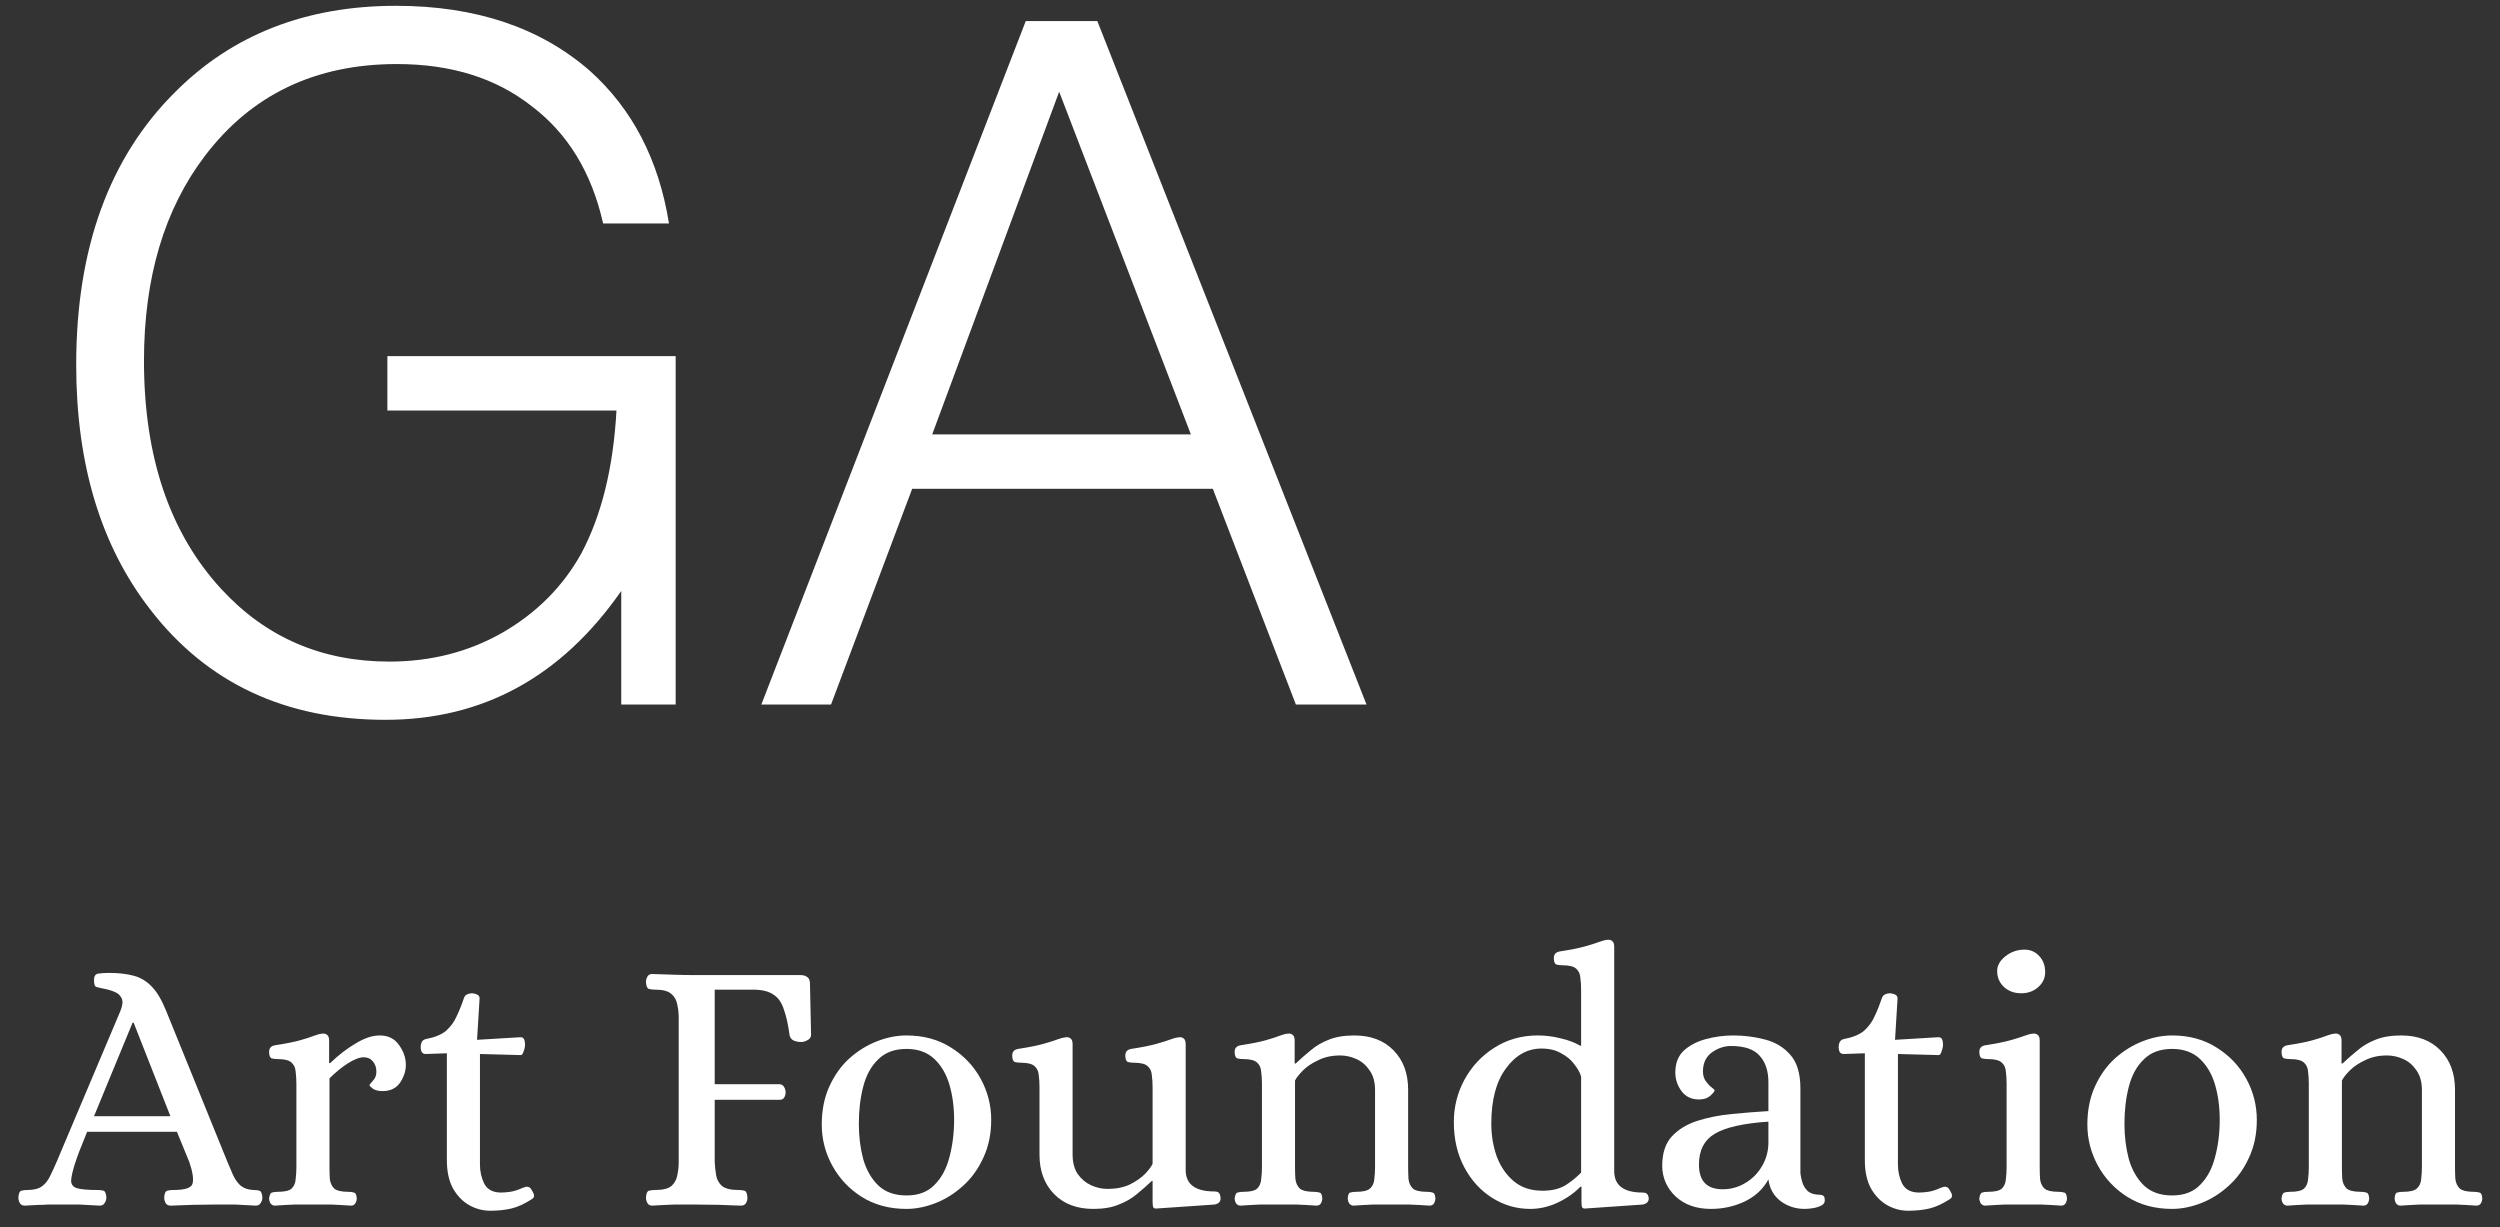
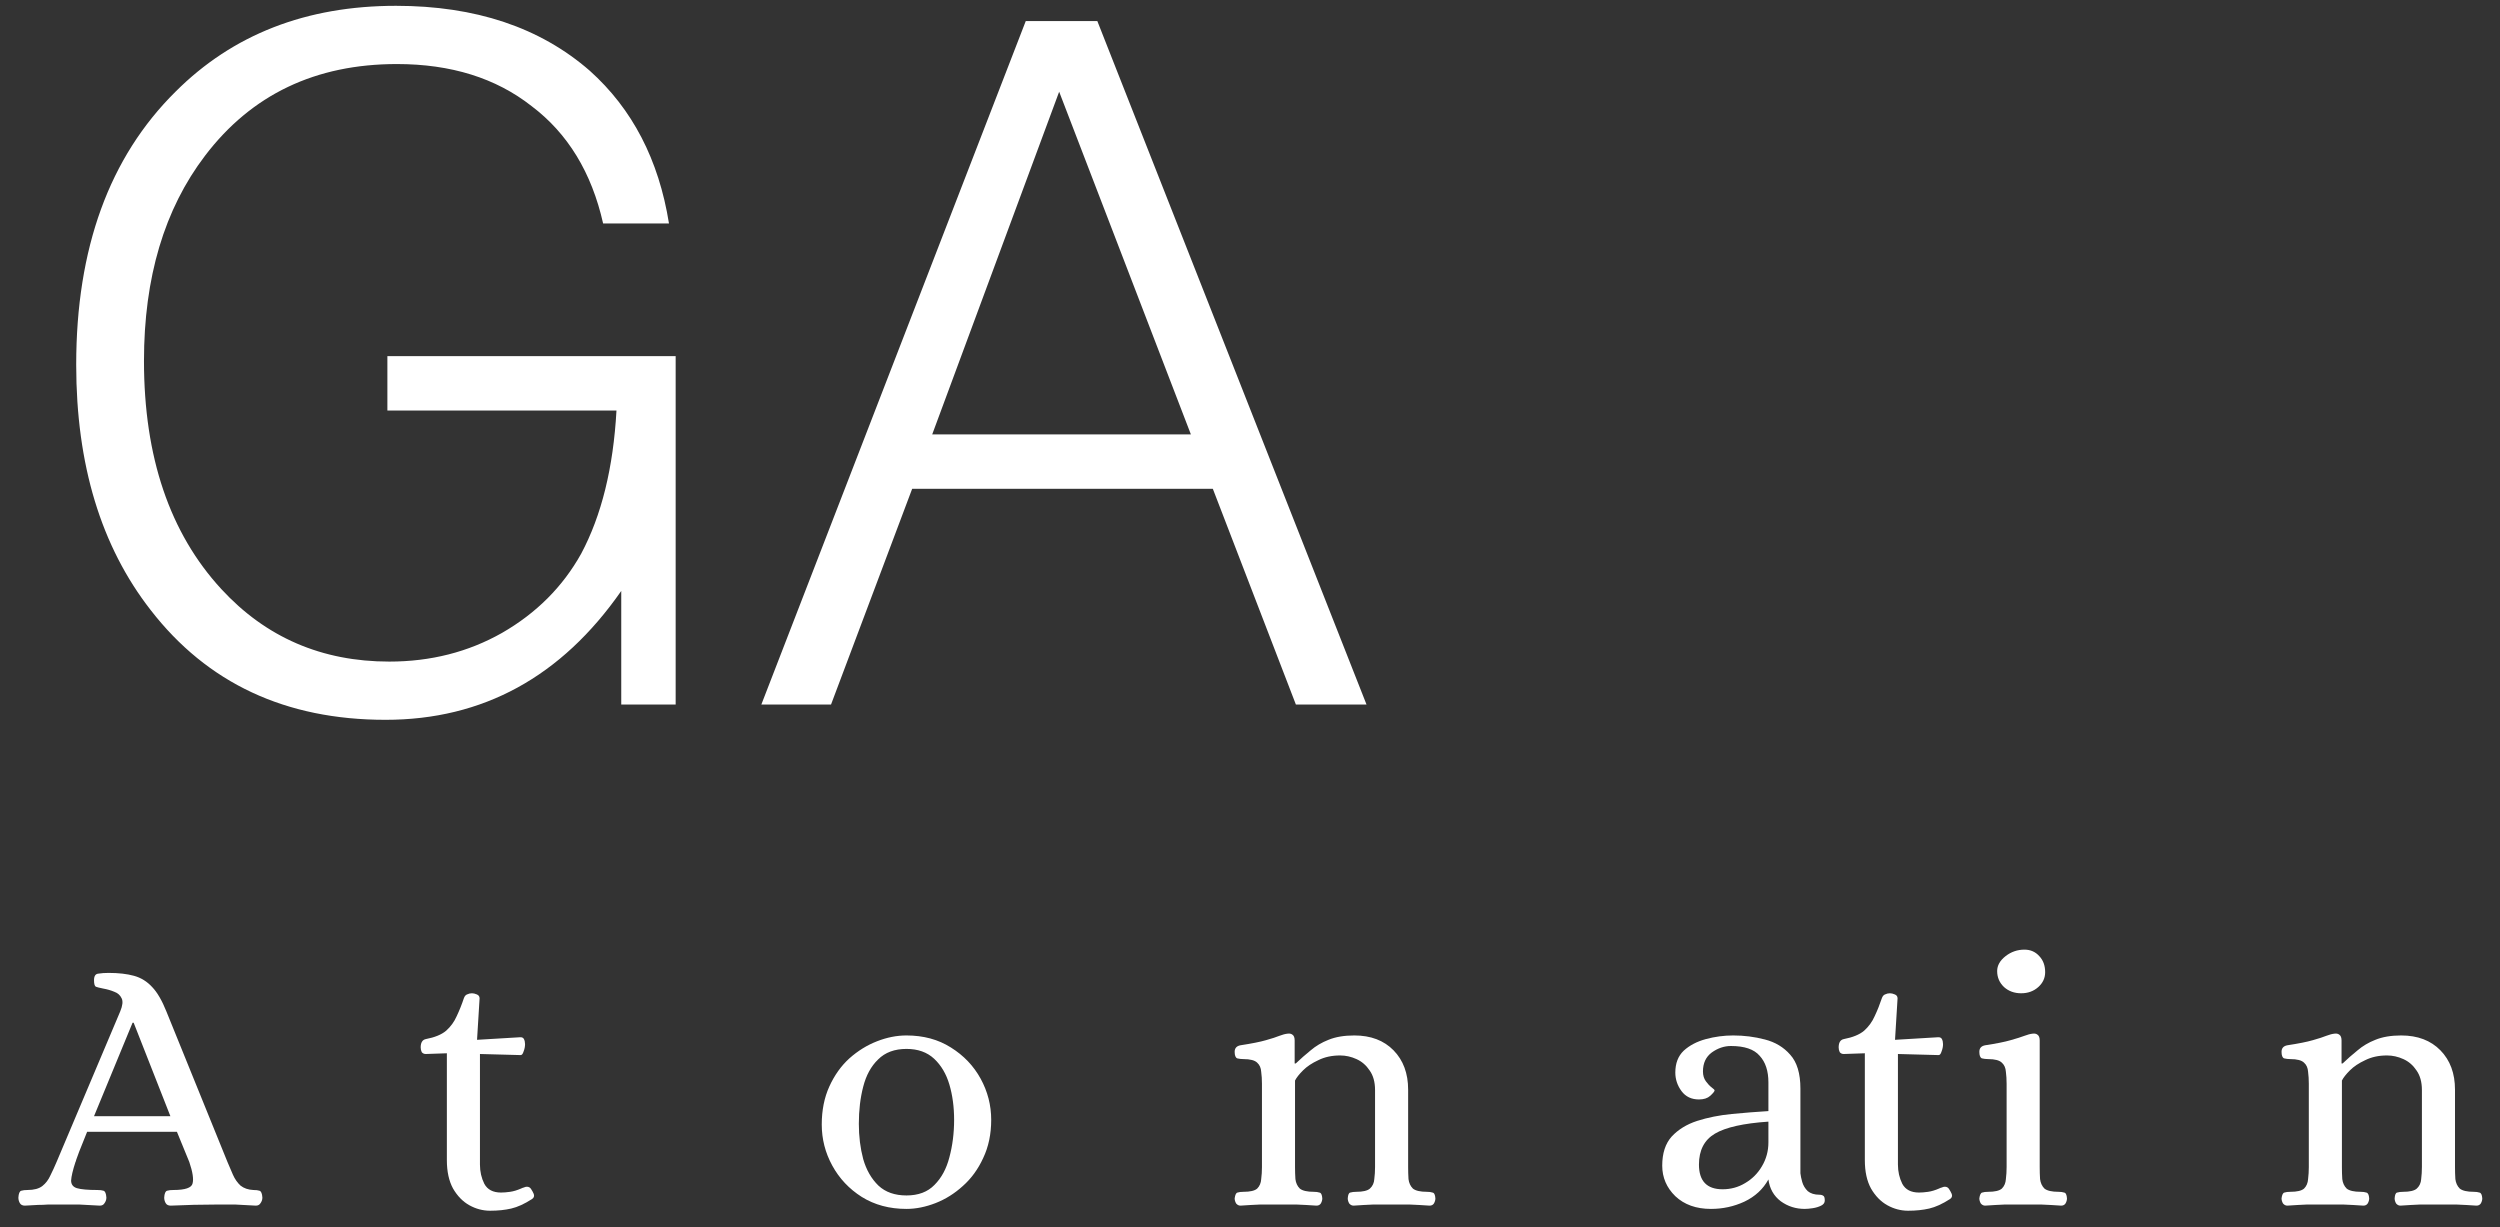
<svg xmlns="http://www.w3.org/2000/svg" width="110" height="54" viewBox="0 0 110 54" fill="none">
  <rect x="0" y="0" width="110" height="54" fill="#333333" stroke="none" />
  <path d="M1.097 53.048C0.99 53.048 0.915 53.011 0.873 52.936C0.83 52.861 0.809 52.781 0.809 52.696C0.819 52.514 0.862 52.413 0.937 52.392C1.011 52.37 1.102 52.36 1.209 52.36C1.497 52.36 1.715 52.301 1.865 52.184C2.014 52.066 2.131 51.912 2.217 51.72C2.313 51.528 2.403 51.331 2.489 51.128L5.289 44.504C5.395 44.248 5.417 44.056 5.353 43.928C5.289 43.789 5.182 43.693 5.033 43.64C4.883 43.576 4.718 43.528 4.537 43.496C4.377 43.464 4.27 43.437 4.217 43.416C4.163 43.384 4.137 43.288 4.137 43.128C4.137 42.947 4.201 42.85 4.329 42.84C4.457 42.819 4.606 42.808 4.777 42.808C5.214 42.808 5.587 42.85 5.897 42.936C6.206 43.021 6.473 43.187 6.697 43.432C6.921 43.666 7.129 44.024 7.321 44.504L10.009 51.128C10.083 51.309 10.163 51.496 10.249 51.688C10.334 51.88 10.446 52.04 10.585 52.168C10.734 52.285 10.921 52.349 11.145 52.36C11.262 52.36 11.353 52.37 11.417 52.392C11.491 52.413 11.534 52.514 11.545 52.696C11.545 52.781 11.518 52.861 11.465 52.936C11.422 53.011 11.353 53.048 11.257 53.048C10.915 53.026 10.617 53.011 10.361 53C10.105 53 9.817 53 9.497 53C8.867 53 8.206 53.016 7.513 53.048C7.406 53.048 7.331 53.011 7.289 52.936C7.246 52.861 7.225 52.781 7.225 52.696C7.235 52.514 7.278 52.413 7.353 52.392C7.427 52.37 7.518 52.36 7.625 52.36C8.147 52.36 8.43 52.264 8.473 52.072C8.526 51.88 8.478 51.565 8.329 51.128L7.785 49.8H3.833C3.673 50.205 3.555 50.498 3.481 50.68C3.417 50.861 3.374 50.978 3.353 51.032C3.342 51.085 3.331 51.117 3.321 51.128C3.203 51.49 3.139 51.763 3.129 51.944C3.129 52.114 3.214 52.227 3.385 52.28C3.566 52.333 3.865 52.36 4.281 52.36C4.398 52.36 4.489 52.37 4.553 52.392C4.627 52.413 4.67 52.514 4.681 52.696C4.681 52.781 4.654 52.861 4.601 52.936C4.558 53.011 4.489 53.048 4.393 53.048C4.051 53.026 3.753 53.011 3.497 53C3.251 53 2.969 53 2.649 53C2.435 53 2.254 53 2.105 53C1.966 53.011 1.822 53.016 1.673 53.016C1.523 53.026 1.331 53.037 1.097 53.048ZM4.137 49.112H7.497L5.881 45H5.833L4.137 49.112Z" fill="white" />
-   <path d="M12.097 53.048C12.022 53.048 11.958 53.016 11.905 52.952C11.862 52.877 11.841 52.803 11.841 52.728C11.862 52.568 11.905 52.483 11.969 52.472C12.033 52.45 12.118 52.44 12.225 52.44C12.524 52.44 12.726 52.392 12.833 52.296C12.94 52.189 12.998 52.05 13.009 51.88C13.03 51.709 13.041 51.533 13.041 51.352V47.688C13.041 47.496 13.03 47.32 13.009 47.16C12.998 46.989 12.94 46.856 12.833 46.76C12.726 46.653 12.524 46.6 12.225 46.6C12.129 46.6 12.038 46.589 11.953 46.568C11.878 46.536 11.841 46.44 11.841 46.28C11.841 46.12 11.926 46.024 12.097 45.992C12.588 45.917 12.961 45.843 13.217 45.768C13.484 45.693 13.681 45.629 13.809 45.576C13.948 45.523 14.07 45.49 14.177 45.48C14.262 45.469 14.332 45.485 14.385 45.528C14.449 45.571 14.481 45.656 14.481 45.784V46.776H14.529C14.892 46.424 15.265 46.136 15.649 45.912C16.033 45.677 16.385 45.56 16.705 45.56C17.078 45.56 17.361 45.699 17.553 45.976C17.756 46.253 17.857 46.547 17.857 46.856C17.857 47.123 17.772 47.384 17.601 47.64C17.43 47.885 17.174 48.008 16.833 48.008C16.662 48.008 16.524 47.976 16.417 47.912C16.321 47.837 16.268 47.784 16.257 47.752C16.257 47.73 16.305 47.666 16.401 47.56C16.508 47.453 16.561 47.32 16.561 47.16C16.561 46.968 16.508 46.813 16.401 46.696C16.305 46.578 16.172 46.52 16.001 46.52C15.82 46.52 15.585 46.611 15.297 46.792C15.02 46.973 14.753 47.192 14.497 47.448V51.352C14.497 51.533 14.502 51.709 14.513 51.88C14.534 52.05 14.598 52.189 14.705 52.296C14.822 52.392 15.03 52.44 15.329 52.44C15.425 52.44 15.505 52.45 15.569 52.472C15.644 52.483 15.686 52.568 15.697 52.728C15.697 52.803 15.676 52.877 15.633 52.952C15.59 53.016 15.526 53.048 15.441 53.048C15.132 53.026 14.844 53.011 14.577 53C14.321 53 14.049 53 13.761 53C13.473 53 13.201 53 12.945 53C12.689 53.011 12.406 53.026 12.097 53.048Z" fill="white" />
  <path d="M21.566 53.272C21.246 53.272 20.942 53.192 20.654 53.032C20.366 52.872 20.126 52.627 19.934 52.296C19.753 51.965 19.662 51.549 19.662 51.048V46.344L18.734 46.376C18.659 46.376 18.601 46.349 18.558 46.296C18.526 46.232 18.51 46.163 18.51 46.088C18.51 45.874 18.585 45.752 18.734 45.72C19.129 45.645 19.427 45.523 19.63 45.352C19.833 45.17 19.987 44.957 20.094 44.712C20.211 44.467 20.318 44.2 20.414 43.912C20.446 43.827 20.494 43.773 20.558 43.752C20.622 43.72 20.691 43.704 20.766 43.704C20.83 43.704 20.899 43.72 20.974 43.752C21.059 43.784 21.102 43.843 21.102 43.928L20.99 45.752L22.862 45.64C22.958 45.629 23.022 45.656 23.054 45.72C23.086 45.784 23.102 45.858 23.102 45.944C23.102 46.05 23.081 46.157 23.038 46.264C23.006 46.37 22.963 46.424 22.91 46.424L21.118 46.376V51.24C21.118 51.549 21.182 51.832 21.31 52.088C21.449 52.344 21.694 52.472 22.046 52.472C22.163 52.472 22.297 52.461 22.446 52.44C22.595 52.419 22.755 52.37 22.926 52.296C22.969 52.275 23.011 52.258 23.054 52.248C23.097 52.227 23.139 52.216 23.182 52.216C23.267 52.216 23.331 52.253 23.374 52.328C23.417 52.392 23.454 52.461 23.486 52.536C23.518 52.632 23.491 52.706 23.406 52.76C23.075 52.973 22.771 53.112 22.494 53.176C22.217 53.24 21.907 53.272 21.566 53.272Z" fill="white" />
-   <path d="M28.695 53.048C28.599 53.048 28.53 53.011 28.487 52.936C28.444 52.861 28.423 52.781 28.423 52.696C28.434 52.514 28.476 52.413 28.551 52.392C28.626 52.37 28.716 52.36 28.823 52.36C29.164 52.36 29.404 52.301 29.543 52.184C29.682 52.056 29.767 51.901 29.799 51.72C29.842 51.528 29.863 51.331 29.863 51.128V44.776C29.863 44.573 29.842 44.381 29.799 44.2C29.767 44.008 29.682 43.853 29.543 43.736C29.404 43.608 29.164 43.544 28.823 43.544C28.716 43.544 28.626 43.533 28.551 43.512C28.476 43.49 28.434 43.389 28.423 43.208C28.423 43.123 28.444 43.042 28.487 42.968C28.53 42.893 28.599 42.856 28.695 42.856C29.036 42.867 29.356 42.877 29.655 42.888C29.964 42.898 30.279 42.904 30.599 42.904H35.223C35.34 42.904 35.436 42.931 35.511 42.984C35.596 43.037 35.639 43.139 35.639 43.288L35.687 45.528C35.687 45.635 35.634 45.715 35.527 45.768C35.431 45.821 35.34 45.848 35.255 45.848C35.138 45.848 35.026 45.827 34.919 45.784C34.823 45.73 34.764 45.656 34.743 45.56C34.679 45.08 34.594 44.696 34.487 44.408C34.391 44.109 34.242 43.896 34.039 43.768C33.847 43.629 33.564 43.554 33.191 43.544H31.447V47.704H34.311C34.396 47.715 34.46 47.757 34.503 47.832C34.546 47.907 34.567 47.986 34.567 48.072C34.567 48.147 34.546 48.221 34.503 48.296C34.46 48.36 34.396 48.392 34.311 48.392H31.447V51.128C31.458 51.331 31.479 51.528 31.511 51.72C31.543 51.901 31.628 52.056 31.767 52.184C31.916 52.301 32.156 52.36 32.487 52.36C32.594 52.36 32.684 52.37 32.759 52.392C32.834 52.413 32.876 52.514 32.887 52.696C32.887 52.781 32.866 52.861 32.823 52.936C32.78 53.011 32.706 53.048 32.599 53.048C31.916 53.016 31.255 53 30.615 53C30.295 53 29.98 53 29.671 53C29.362 53.011 29.036 53.026 28.695 53.048Z" fill="white" />
  <path d="M39.885 53.192C39.138 53.192 38.482 53.016 37.917 52.664C37.362 52.312 36.93 51.853 36.621 51.288C36.311 50.722 36.157 50.12 36.157 49.48C36.157 48.85 36.269 48.291 36.493 47.8C36.717 47.309 37.01 46.898 37.373 46.568C37.746 46.237 38.151 45.986 38.589 45.816C39.026 45.645 39.458 45.56 39.885 45.56C40.631 45.56 41.282 45.736 41.837 46.088C42.402 46.44 42.839 46.898 43.149 47.464C43.458 48.029 43.613 48.632 43.613 49.272C43.613 49.901 43.495 50.461 43.261 50.952C43.037 51.443 42.738 51.853 42.365 52.184C42.002 52.514 41.602 52.765 41.165 52.936C40.727 53.106 40.301 53.192 39.885 53.192ZM39.885 52.6C40.407 52.6 40.818 52.445 41.117 52.136C41.426 51.827 41.645 51.421 41.773 50.92C41.911 50.408 41.981 49.858 41.981 49.272C41.981 48.706 41.911 48.189 41.773 47.72C41.634 47.251 41.41 46.872 41.101 46.584C40.791 46.296 40.386 46.152 39.885 46.152C39.362 46.152 38.946 46.306 38.637 46.616C38.327 46.914 38.109 47.315 37.981 47.816C37.853 48.306 37.789 48.85 37.789 49.448C37.789 50.002 37.853 50.52 37.981 51C38.119 51.48 38.343 51.869 38.653 52.168C38.962 52.456 39.373 52.6 39.885 52.6Z" fill="white" />
-   <path d="M48.106 53.192C47.381 53.192 46.805 52.973 46.378 52.536C45.952 52.099 45.738 51.523 45.738 50.808V47.848C45.738 47.656 45.728 47.48 45.706 47.32C45.696 47.149 45.637 47.016 45.53 46.92C45.424 46.813 45.221 46.76 44.922 46.76C44.826 46.76 44.736 46.749 44.65 46.728C44.576 46.696 44.538 46.6 44.538 46.44C44.538 46.28 44.624 46.184 44.794 46.152C45.285 46.077 45.658 46.002 45.914 45.928C46.181 45.853 46.384 45.789 46.522 45.736C46.661 45.682 46.784 45.651 46.89 45.64C46.976 45.629 47.045 45.645 47.098 45.688C47.162 45.73 47.194 45.816 47.194 45.944V50.792C47.194 51.144 47.269 51.432 47.418 51.656C47.578 51.88 47.776 52.045 48.01 52.152C48.245 52.258 48.485 52.312 48.73 52.312C49.104 52.312 49.429 52.248 49.706 52.12C49.984 51.981 50.208 51.827 50.378 51.656C50.549 51.474 50.661 51.325 50.714 51.208V47.848C50.714 47.656 50.704 47.48 50.682 47.32C50.672 47.149 50.613 47.016 50.506 46.92C50.4 46.813 50.197 46.76 49.898 46.76C49.802 46.76 49.712 46.749 49.626 46.728C49.552 46.696 49.514 46.6 49.514 46.44C49.514 46.28 49.6 46.184 49.77 46.152C50.261 46.077 50.634 46.002 50.89 45.928C51.157 45.853 51.36 45.789 51.498 45.736C51.637 45.682 51.76 45.651 51.866 45.64C51.952 45.629 52.021 45.645 52.074 45.688C52.138 45.73 52.17 45.816 52.17 45.944V51.48C52.17 52.109 52.592 52.424 53.434 52.424C53.552 52.424 53.626 52.456 53.658 52.52C53.69 52.584 53.706 52.653 53.706 52.728C53.706 52.877 53.616 52.968 53.434 53L50.858 53.176C50.784 53.176 50.741 53.144 50.73 53.08C50.72 53.016 50.714 52.941 50.714 52.856V51.96H50.682C50.48 52.152 50.261 52.344 50.026 52.536C49.802 52.728 49.536 52.883 49.226 53C48.928 53.128 48.554 53.192 48.106 53.192Z" fill="white" />
  <path d="M54.581 53.048C54.507 53.048 54.443 53.016 54.389 52.952C54.347 52.877 54.325 52.803 54.325 52.728C54.347 52.568 54.389 52.483 54.453 52.472C54.517 52.45 54.603 52.44 54.709 52.44C55.008 52.44 55.211 52.392 55.318 52.296C55.424 52.189 55.483 52.05 55.493 51.88C55.515 51.709 55.526 51.533 55.526 51.352V47.688C55.526 47.496 55.515 47.32 55.493 47.16C55.483 46.989 55.424 46.856 55.318 46.76C55.211 46.653 55.008 46.6 54.709 46.6C54.614 46.6 54.523 46.589 54.438 46.568C54.363 46.536 54.325 46.44 54.325 46.28C54.325 46.12 54.411 46.024 54.581 45.992C55.072 45.917 55.446 45.843 55.702 45.768C55.968 45.693 56.166 45.629 56.294 45.576C56.432 45.523 56.555 45.49 56.661 45.48C56.747 45.469 56.816 45.485 56.87 45.528C56.934 45.571 56.965 45.656 56.965 45.784V46.792H57.014C57.227 46.589 57.446 46.397 57.669 46.216C57.894 46.024 58.155 45.869 58.453 45.752C58.763 45.624 59.142 45.56 59.59 45.56C60.315 45.56 60.891 45.779 61.318 46.216C61.744 46.653 61.958 47.229 61.958 47.944V51.352C61.958 51.533 61.963 51.709 61.974 51.88C61.995 52.05 62.059 52.189 62.166 52.296C62.283 52.392 62.491 52.44 62.789 52.44C62.886 52.44 62.965 52.45 63.029 52.472C63.104 52.483 63.147 52.568 63.157 52.728C63.157 52.803 63.136 52.877 63.093 52.952C63.051 53.016 62.987 53.048 62.901 53.048C62.592 53.026 62.304 53.011 62.038 53C61.782 53 61.51 53 61.221 53C60.934 53 60.661 53 60.406 53C60.15 53.011 59.867 53.026 59.557 53.048C59.483 53.048 59.419 53.016 59.365 52.952C59.323 52.877 59.301 52.803 59.301 52.728C59.312 52.568 59.349 52.483 59.413 52.472C59.488 52.45 59.574 52.44 59.669 52.44C59.968 52.44 60.171 52.392 60.278 52.296C60.395 52.189 60.459 52.05 60.469 51.88C60.491 51.709 60.502 51.533 60.502 51.352V47.96C60.502 47.608 60.422 47.32 60.261 47.096C60.112 46.872 59.92 46.706 59.685 46.6C59.451 46.493 59.211 46.44 58.965 46.44C58.603 46.44 58.283 46.509 58.005 46.648C57.728 46.776 57.504 46.925 57.334 47.096C57.163 47.267 57.045 47.416 56.981 47.544V51.352C56.981 51.533 56.987 51.709 56.998 51.88C57.019 52.05 57.083 52.189 57.19 52.296C57.307 52.392 57.515 52.44 57.813 52.44C57.91 52.44 57.989 52.45 58.053 52.472C58.128 52.483 58.171 52.568 58.181 52.728C58.181 52.803 58.16 52.877 58.117 52.952C58.075 53.016 58.011 53.048 57.925 53.048C57.616 53.026 57.328 53.011 57.062 53C56.806 53 56.533 53 56.245 53C55.958 53 55.685 53 55.429 53C55.173 53.011 54.891 53.026 54.581 53.048Z" fill="white" />
-   <path d="M67.329 53.192C66.732 53.192 66.177 53.032 65.665 52.712C65.153 52.392 64.742 51.944 64.433 51.368C64.124 50.792 63.969 50.125 63.969 49.368C63.969 48.706 64.124 48.088 64.433 47.512C64.753 46.925 65.19 46.456 65.745 46.104C66.31 45.741 66.95 45.56 67.665 45.56C68.006 45.56 68.342 45.602 68.673 45.688C69.004 45.763 69.286 45.869 69.521 46.008H69.569V43.56C69.569 43.368 69.558 43.192 69.537 43.032C69.526 42.861 69.468 42.728 69.361 42.632C69.254 42.525 69.052 42.472 68.753 42.472C68.657 42.472 68.566 42.461 68.481 42.44C68.406 42.408 68.369 42.312 68.369 42.152C68.369 41.992 68.454 41.896 68.625 41.864C69.116 41.789 69.489 41.715 69.745 41.64C70.012 41.565 70.214 41.501 70.353 41.448C70.492 41.395 70.614 41.362 70.721 41.352C70.806 41.341 70.876 41.357 70.929 41.4C70.993 41.443 71.025 41.528 71.025 41.656V51.528C71.025 52.157 71.441 52.472 72.273 52.472C72.39 52.472 72.465 52.504 72.497 52.568C72.529 52.621 72.545 52.675 72.545 52.728C72.545 52.877 72.454 52.968 72.273 53L69.729 53.176C69.654 53.176 69.612 53.144 69.601 53.08C69.59 53.016 69.585 52.941 69.585 52.856V52.216H69.537C69.27 52.493 68.934 52.728 68.529 52.92C68.134 53.101 67.734 53.192 67.329 53.192ZM67.873 52.392C68.278 52.392 68.614 52.312 68.881 52.152C69.148 51.981 69.377 51.794 69.569 51.592V47.368C69.516 47.187 69.414 47.005 69.265 46.824C69.126 46.632 68.934 46.472 68.689 46.344C68.454 46.205 68.166 46.136 67.825 46.136C67.206 46.136 66.684 46.429 66.257 47.016C65.83 47.592 65.617 48.403 65.617 49.448C65.617 49.949 65.697 50.429 65.857 50.888C66.028 51.336 66.278 51.699 66.609 51.976C66.94 52.253 67.361 52.392 67.873 52.392Z" fill="white" />
  <path d="M75.282 53.192C74.632 53.192 74.109 53.005 73.714 52.632C73.33 52.258 73.138 51.81 73.138 51.288C73.138 50.744 73.277 50.317 73.554 50.008C73.842 49.699 74.216 49.469 74.674 49.32C75.144 49.17 75.65 49.069 76.194 49.016C76.749 48.962 77.288 48.92 77.81 48.888V47.624C77.81 47.123 77.682 46.733 77.426 46.456C77.181 46.168 76.76 46.024 76.162 46.024C75.864 46.024 75.581 46.12 75.314 46.312C75.058 46.504 74.93 46.781 74.93 47.144C74.93 47.315 74.973 47.459 75.058 47.576C75.144 47.693 75.229 47.784 75.314 47.848C75.4 47.912 75.442 47.955 75.442 47.976C75.442 48.019 75.378 48.099 75.25 48.216C75.133 48.322 74.968 48.376 74.754 48.376C74.424 48.376 74.168 48.253 73.986 48.008C73.805 47.763 73.714 47.49 73.714 47.192C73.714 46.786 73.837 46.467 74.082 46.232C74.338 45.997 74.664 45.827 75.058 45.72C75.453 45.613 75.853 45.56 76.258 45.56C76.738 45.56 77.202 45.618 77.65 45.736C78.109 45.853 78.482 46.077 78.77 46.408C79.069 46.739 79.218 47.234 79.218 47.896V51.624C79.229 51.73 79.256 51.858 79.298 52.008C79.341 52.157 79.421 52.291 79.538 52.408C79.666 52.514 79.837 52.568 80.05 52.568C80.125 52.568 80.184 52.584 80.226 52.616C80.269 52.637 80.29 52.706 80.29 52.824C80.29 52.92 80.237 52.995 80.13 53.048C80.024 53.101 79.901 53.139 79.762 53.16C79.624 53.181 79.506 53.192 79.41 53.192C79.016 53.192 78.664 53.08 78.354 52.856C78.045 52.621 77.864 52.301 77.81 51.896C77.576 52.322 77.224 52.648 76.754 52.872C76.296 53.085 75.805 53.192 75.282 53.192ZM75.794 52.328C76.157 52.328 76.488 52.237 76.786 52.056C77.096 51.874 77.341 51.629 77.522 51.32C77.714 51 77.81 50.648 77.81 50.264V49.352C76.712 49.426 75.928 49.602 75.458 49.88C74.989 50.157 74.754 50.611 74.754 51.24C74.754 51.965 75.101 52.328 75.794 52.328Z" fill="white" />
  <path d="M83.957 53.272C83.637 53.272 83.333 53.192 83.045 53.032C82.757 52.872 82.517 52.627 82.325 52.296C82.143 51.965 82.053 51.549 82.053 51.048V46.344L81.125 46.376C81.05 46.376 80.991 46.349 80.949 46.296C80.917 46.232 80.901 46.163 80.901 46.088C80.901 45.874 80.975 45.752 81.125 45.72C81.519 45.645 81.818 45.523 82.021 45.352C82.223 45.17 82.378 44.957 82.485 44.712C82.602 44.467 82.709 44.2 82.805 43.912C82.837 43.827 82.885 43.773 82.949 43.752C83.013 43.72 83.082 43.704 83.157 43.704C83.221 43.704 83.29 43.72 83.365 43.752C83.45 43.784 83.493 43.843 83.493 43.928L83.381 45.752L85.253 45.64C85.349 45.629 85.413 45.656 85.445 45.72C85.477 45.784 85.493 45.858 85.493 45.944C85.493 46.05 85.471 46.157 85.429 46.264C85.397 46.37 85.354 46.424 85.301 46.424L83.509 46.376V51.24C83.509 51.549 83.573 51.832 83.701 52.088C83.839 52.344 84.085 52.472 84.437 52.472C84.554 52.472 84.687 52.461 84.837 52.44C84.986 52.419 85.146 52.37 85.317 52.296C85.359 52.275 85.402 52.258 85.445 52.248C85.487 52.227 85.53 52.216 85.573 52.216C85.658 52.216 85.722 52.253 85.765 52.328C85.807 52.392 85.845 52.461 85.877 52.536C85.909 52.632 85.882 52.706 85.797 52.76C85.466 52.973 85.162 53.112 84.885 53.176C84.607 53.24 84.298 53.272 83.957 53.272Z" fill="white" />
  <path d="M87.347 53.048C87.272 53.048 87.208 53.016 87.155 52.952C87.112 52.877 87.091 52.803 87.091 52.728C87.112 52.568 87.155 52.483 87.219 52.472C87.283 52.45 87.368 52.44 87.475 52.44C87.774 52.44 87.976 52.392 88.083 52.296C88.19 52.189 88.248 52.05 88.259 51.88C88.28 51.709 88.291 51.533 88.291 51.352V47.688C88.291 47.496 88.28 47.32 88.259 47.16C88.248 46.989 88.19 46.856 88.083 46.76C87.976 46.653 87.774 46.6 87.475 46.6C87.379 46.6 87.288 46.589 87.203 46.568C87.128 46.536 87.091 46.44 87.091 46.28C87.091 46.12 87.176 46.024 87.347 45.992C87.838 45.917 88.211 45.843 88.467 45.768C88.734 45.693 88.936 45.629 89.075 45.576C89.214 45.523 89.336 45.49 89.443 45.48C89.528 45.469 89.598 45.485 89.651 45.528C89.715 45.571 89.747 45.656 89.747 45.784V51.352C89.747 51.533 89.752 51.709 89.763 51.88C89.784 52.05 89.848 52.189 89.955 52.296C90.072 52.392 90.28 52.44 90.579 52.44C90.675 52.44 90.755 52.45 90.819 52.472C90.894 52.483 90.936 52.568 90.947 52.728C90.947 52.803 90.926 52.877 90.883 52.952C90.84 53.016 90.776 53.048 90.691 53.048C90.382 53.026 90.094 53.011 89.827 53C89.571 53 89.299 53 89.011 53C88.723 53 88.451 53 88.195 53C87.939 53.011 87.656 53.026 87.347 53.048ZM88.931 43.704C88.632 43.704 88.382 43.613 88.179 43.432C87.976 43.24 87.875 43.005 87.875 42.728C87.875 42.483 87.998 42.264 88.243 42.072C88.488 41.88 88.766 41.784 89.075 41.784C89.342 41.784 89.56 41.88 89.731 42.072C89.902 42.253 89.987 42.488 89.987 42.776C89.987 43.032 89.886 43.251 89.683 43.432C89.48 43.613 89.23 43.704 88.931 43.704Z" fill="white" />
-   <path d="M95.572 53.192C94.825 53.192 94.169 53.016 93.604 52.664C93.049 52.312 92.617 51.853 92.308 51.288C91.999 50.722 91.844 50.12 91.844 49.48C91.844 48.85 91.956 48.291 92.18 47.8C92.404 47.309 92.697 46.898 93.06 46.568C93.433 46.237 93.839 45.986 94.276 45.816C94.713 45.645 95.145 45.56 95.572 45.56C96.319 45.56 96.969 45.736 97.524 46.088C98.089 46.44 98.527 46.898 98.836 47.464C99.145 48.029 99.3 48.632 99.3 49.272C99.3 49.901 99.183 50.461 98.948 50.952C98.724 51.443 98.425 51.853 98.052 52.184C97.689 52.514 97.289 52.765 96.852 52.936C96.415 53.106 95.988 53.192 95.572 53.192ZM95.572 52.6C96.095 52.6 96.505 52.445 96.804 52.136C97.113 51.827 97.332 51.421 97.46 50.92C97.599 50.408 97.668 49.858 97.668 49.272C97.668 48.706 97.599 48.189 97.46 47.72C97.321 47.251 97.097 46.872 96.788 46.584C96.479 46.296 96.073 46.152 95.572 46.152C95.049 46.152 94.633 46.306 94.324 46.616C94.015 46.914 93.796 47.315 93.668 47.816C93.54 48.306 93.476 48.85 93.476 49.448C93.476 50.002 93.54 50.52 93.668 51C93.807 51.48 94.031 51.869 94.34 52.168C94.649 52.456 95.06 52.6 95.572 52.6Z" fill="white" />
  <path d="M100.644 53.048C100.569 53.048 100.505 53.016 100.452 52.952C100.409 52.877 100.388 52.803 100.388 52.728C100.409 52.568 100.452 52.483 100.516 52.472C100.58 52.45 100.665 52.44 100.772 52.44C101.071 52.44 101.273 52.392 101.38 52.296C101.487 52.189 101.545 52.05 101.556 51.88C101.577 51.709 101.588 51.533 101.588 51.352V47.688C101.588 47.496 101.577 47.32 101.556 47.16C101.545 46.989 101.487 46.856 101.38 46.76C101.273 46.653 101.071 46.6 100.772 46.6C100.676 46.6 100.585 46.589 100.5 46.568C100.425 46.536 100.388 46.44 100.388 46.28C100.388 46.12 100.473 46.024 100.644 45.992C101.135 45.917 101.508 45.843 101.764 45.768C102.031 45.693 102.228 45.629 102.356 45.576C102.495 45.523 102.617 45.49 102.724 45.48C102.809 45.469 102.879 45.485 102.932 45.528C102.996 45.571 103.028 45.656 103.028 45.784V46.792H103.076C103.289 46.589 103.508 46.397 103.732 46.216C103.956 46.024 104.217 45.869 104.516 45.752C104.825 45.624 105.204 45.56 105.652 45.56C106.377 45.56 106.953 45.779 107.38 46.216C107.807 46.653 108.02 47.229 108.02 47.944V51.352C108.02 51.533 108.025 51.709 108.036 51.88C108.057 52.05 108.121 52.189 108.228 52.296C108.345 52.392 108.553 52.44 108.852 52.44C108.948 52.44 109.028 52.45 109.092 52.472C109.167 52.483 109.209 52.568 109.22 52.728C109.22 52.803 109.199 52.877 109.156 52.952C109.113 53.016 109.049 53.048 108.964 53.048C108.655 53.026 108.367 53.011 108.1 53C107.844 53 107.572 53 107.284 53C106.996 53 106.724 53 106.468 53C106.212 53.011 105.929 53.026 105.62 53.048C105.545 53.048 105.481 53.016 105.428 52.952C105.385 52.877 105.364 52.803 105.364 52.728C105.375 52.568 105.412 52.483 105.476 52.472C105.551 52.45 105.636 52.44 105.732 52.44C106.031 52.44 106.233 52.392 106.34 52.296C106.457 52.189 106.521 52.05 106.532 51.88C106.553 51.709 106.564 51.533 106.564 51.352V47.96C106.564 47.608 106.484 47.32 106.324 47.096C106.175 46.872 105.983 46.706 105.748 46.6C105.513 46.493 105.273 46.44 105.028 46.44C104.665 46.44 104.345 46.509 104.068 46.648C103.791 46.776 103.567 46.925 103.396 47.096C103.225 47.267 103.108 47.416 103.044 47.544V51.352C103.044 51.533 103.049 51.709 103.06 51.88C103.081 52.05 103.145 52.189 103.252 52.296C103.369 52.392 103.577 52.44 103.876 52.44C103.972 52.44 104.052 52.45 104.116 52.472C104.191 52.483 104.233 52.568 104.244 52.728C104.244 52.803 104.223 52.877 104.18 52.952C104.137 53.016 104.073 53.048 103.988 53.048C103.679 53.026 103.391 53.011 103.124 53C102.868 53 102.596 53 102.308 53C102.02 53 101.748 53 101.492 53C101.236 53.011 100.953 53.026 100.644 53.048Z" fill="white" />
  <path d="M17.045 15.67H29.729V31H27.335V26.002C24.703 29.782 21.245 31.672 16.961 31.672C12.565 31.672 9.121 30.062 6.629 26.842C4.445 24.042 3.353 20.444 3.353 16.048C3.353 10.924 4.809 6.92 7.721 4.036C10.241 1.516 13.475 0.256 17.423 0.256C20.923 0.256 23.765 1.208 25.949 3.112C27.825 4.792 28.987 7.032 29.435 9.832H26.537C26.033 7.592 24.983 5.87 23.387 4.666C21.819 3.434 19.845 2.818 17.465 2.818C13.881 2.818 11.067 4.162 9.023 6.85C7.231 9.202 6.335 12.212 6.335 15.88C6.335 20.108 7.469 23.454 9.737 25.918C11.697 28.046 14.161 29.11 17.129 29.11C18.949 29.11 20.601 28.69 22.085 27.85C23.597 26.982 24.759 25.82 25.571 24.364C26.467 22.684 26.985 20.584 27.125 18.064H17.045V15.67Z" fill="white" />
  <path d="M53.365 21.508H40.135L36.565 31H33.499L45.133 0.928H48.283L60.127 31H57.019L53.365 21.508ZM52.399 19.114L46.603 4.036L41.017 19.114H52.399Z" fill="white" />
</svg>